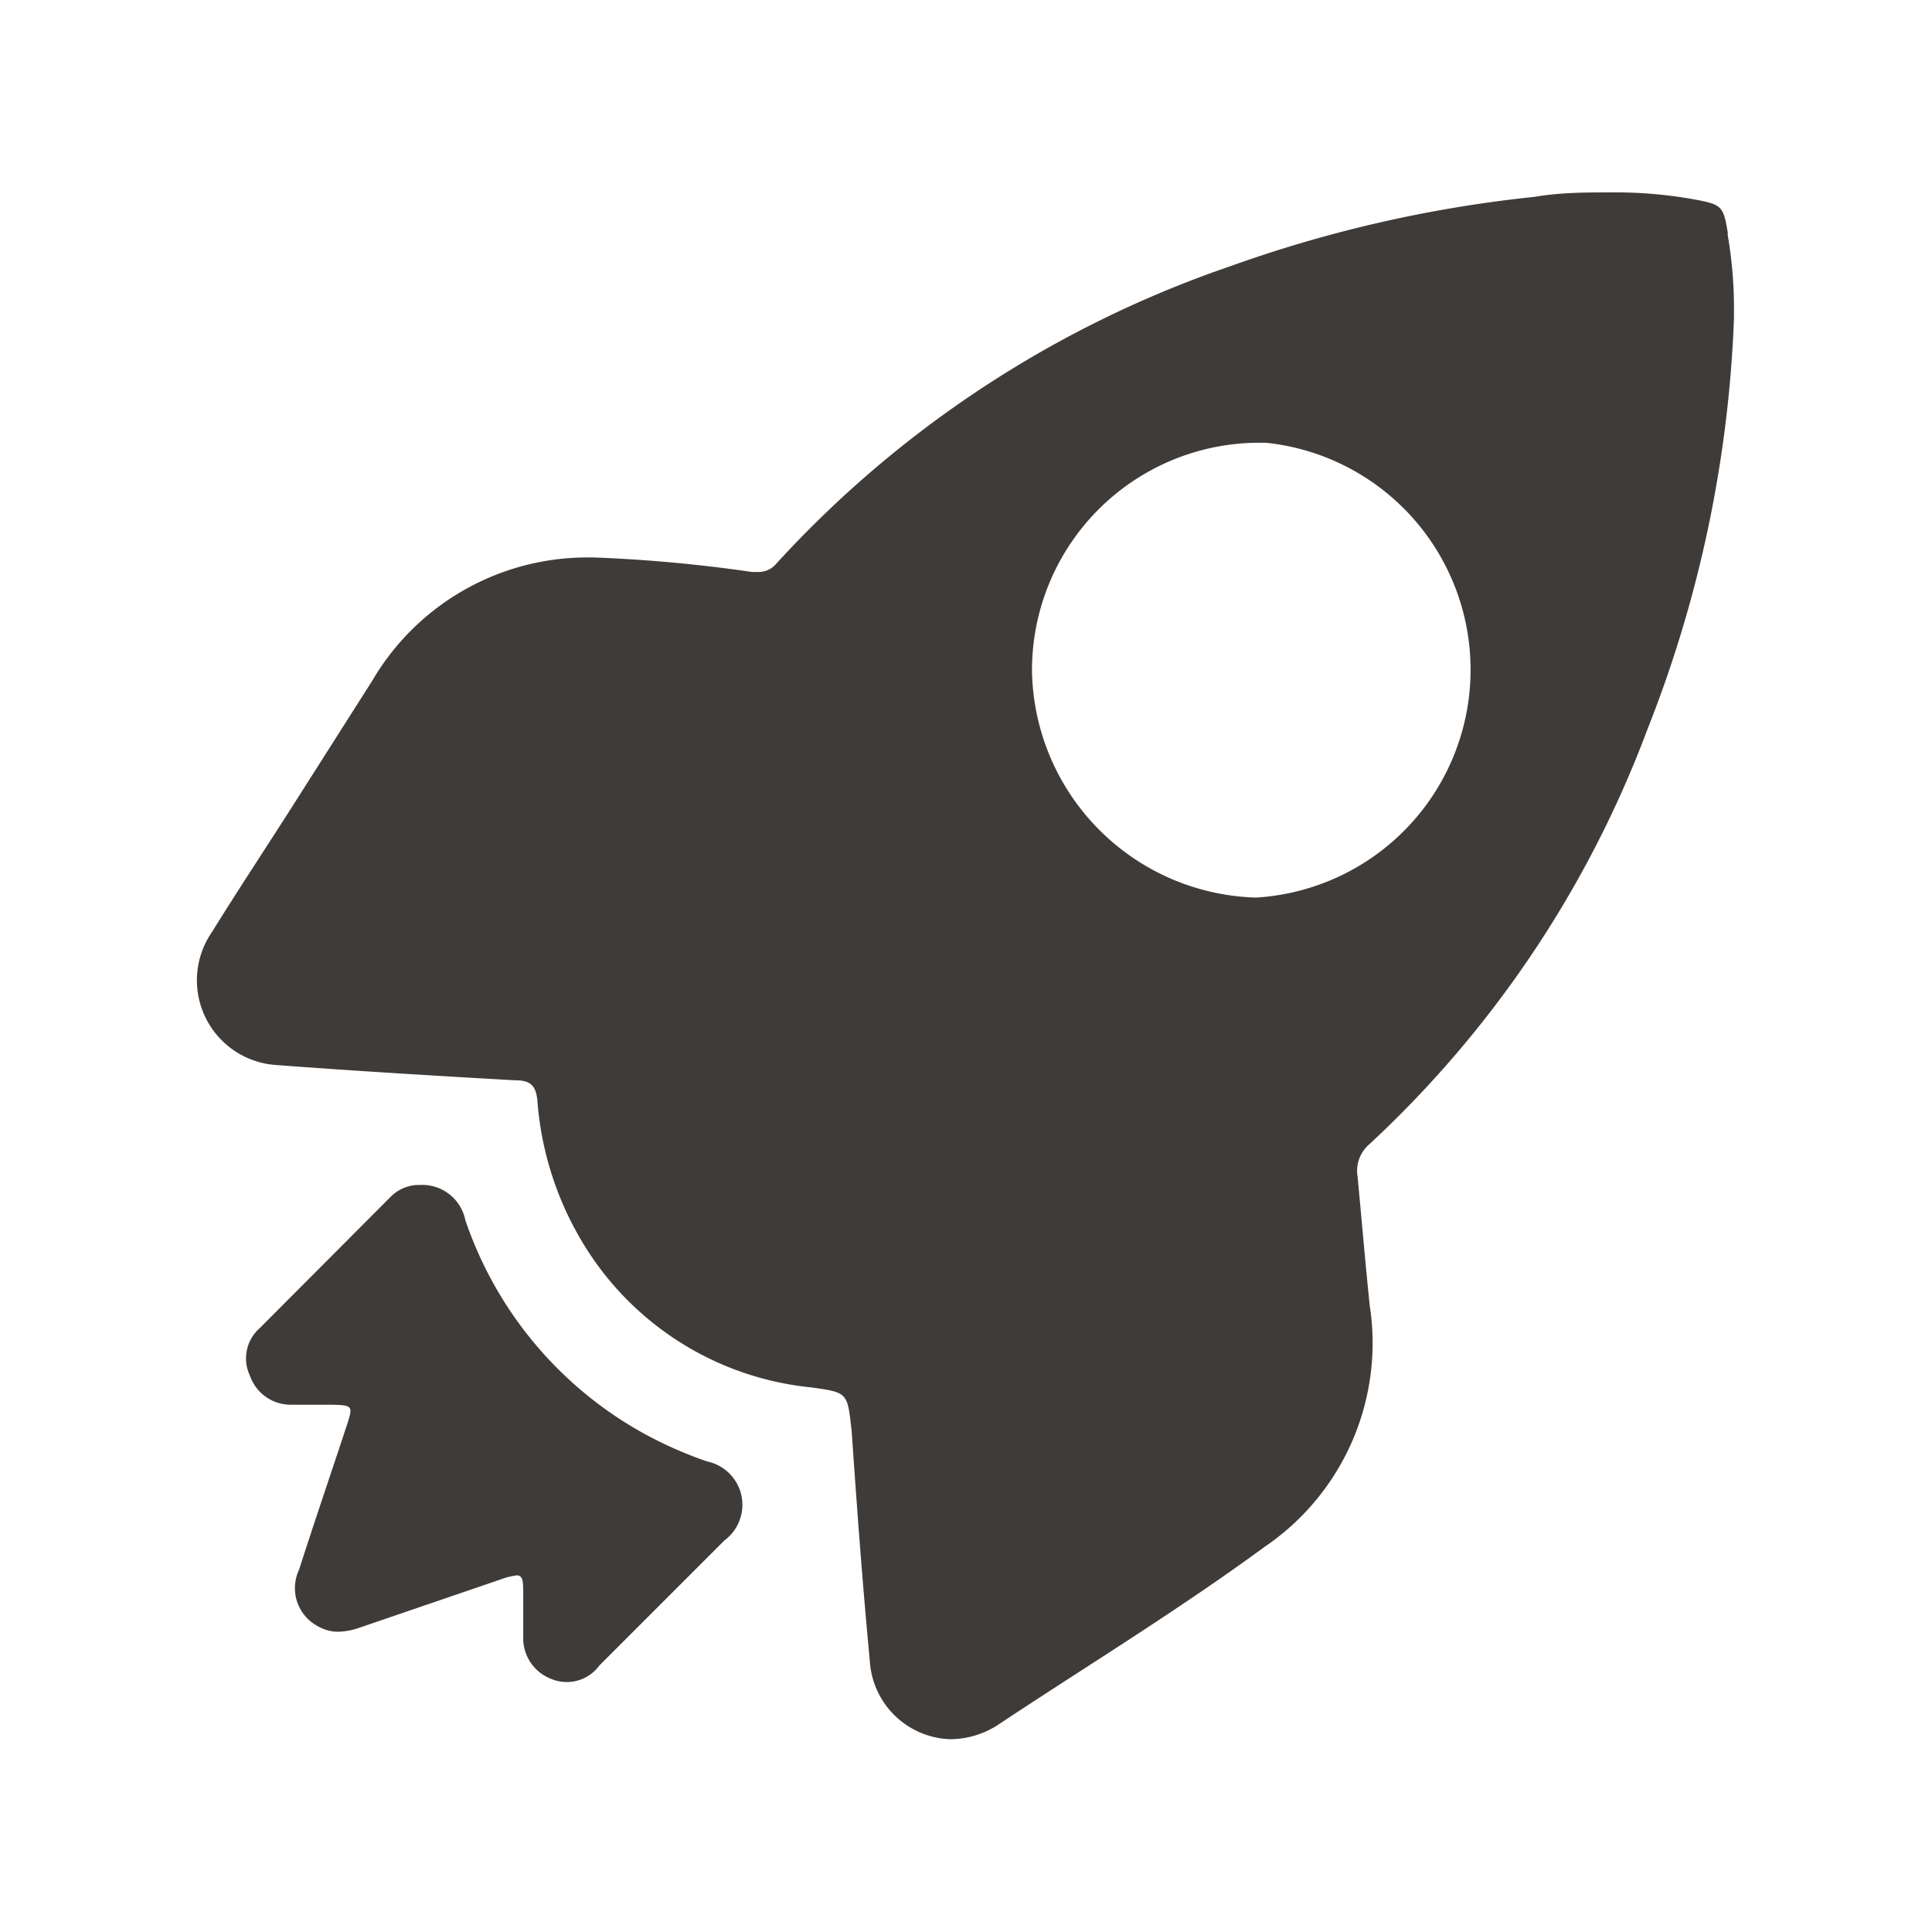
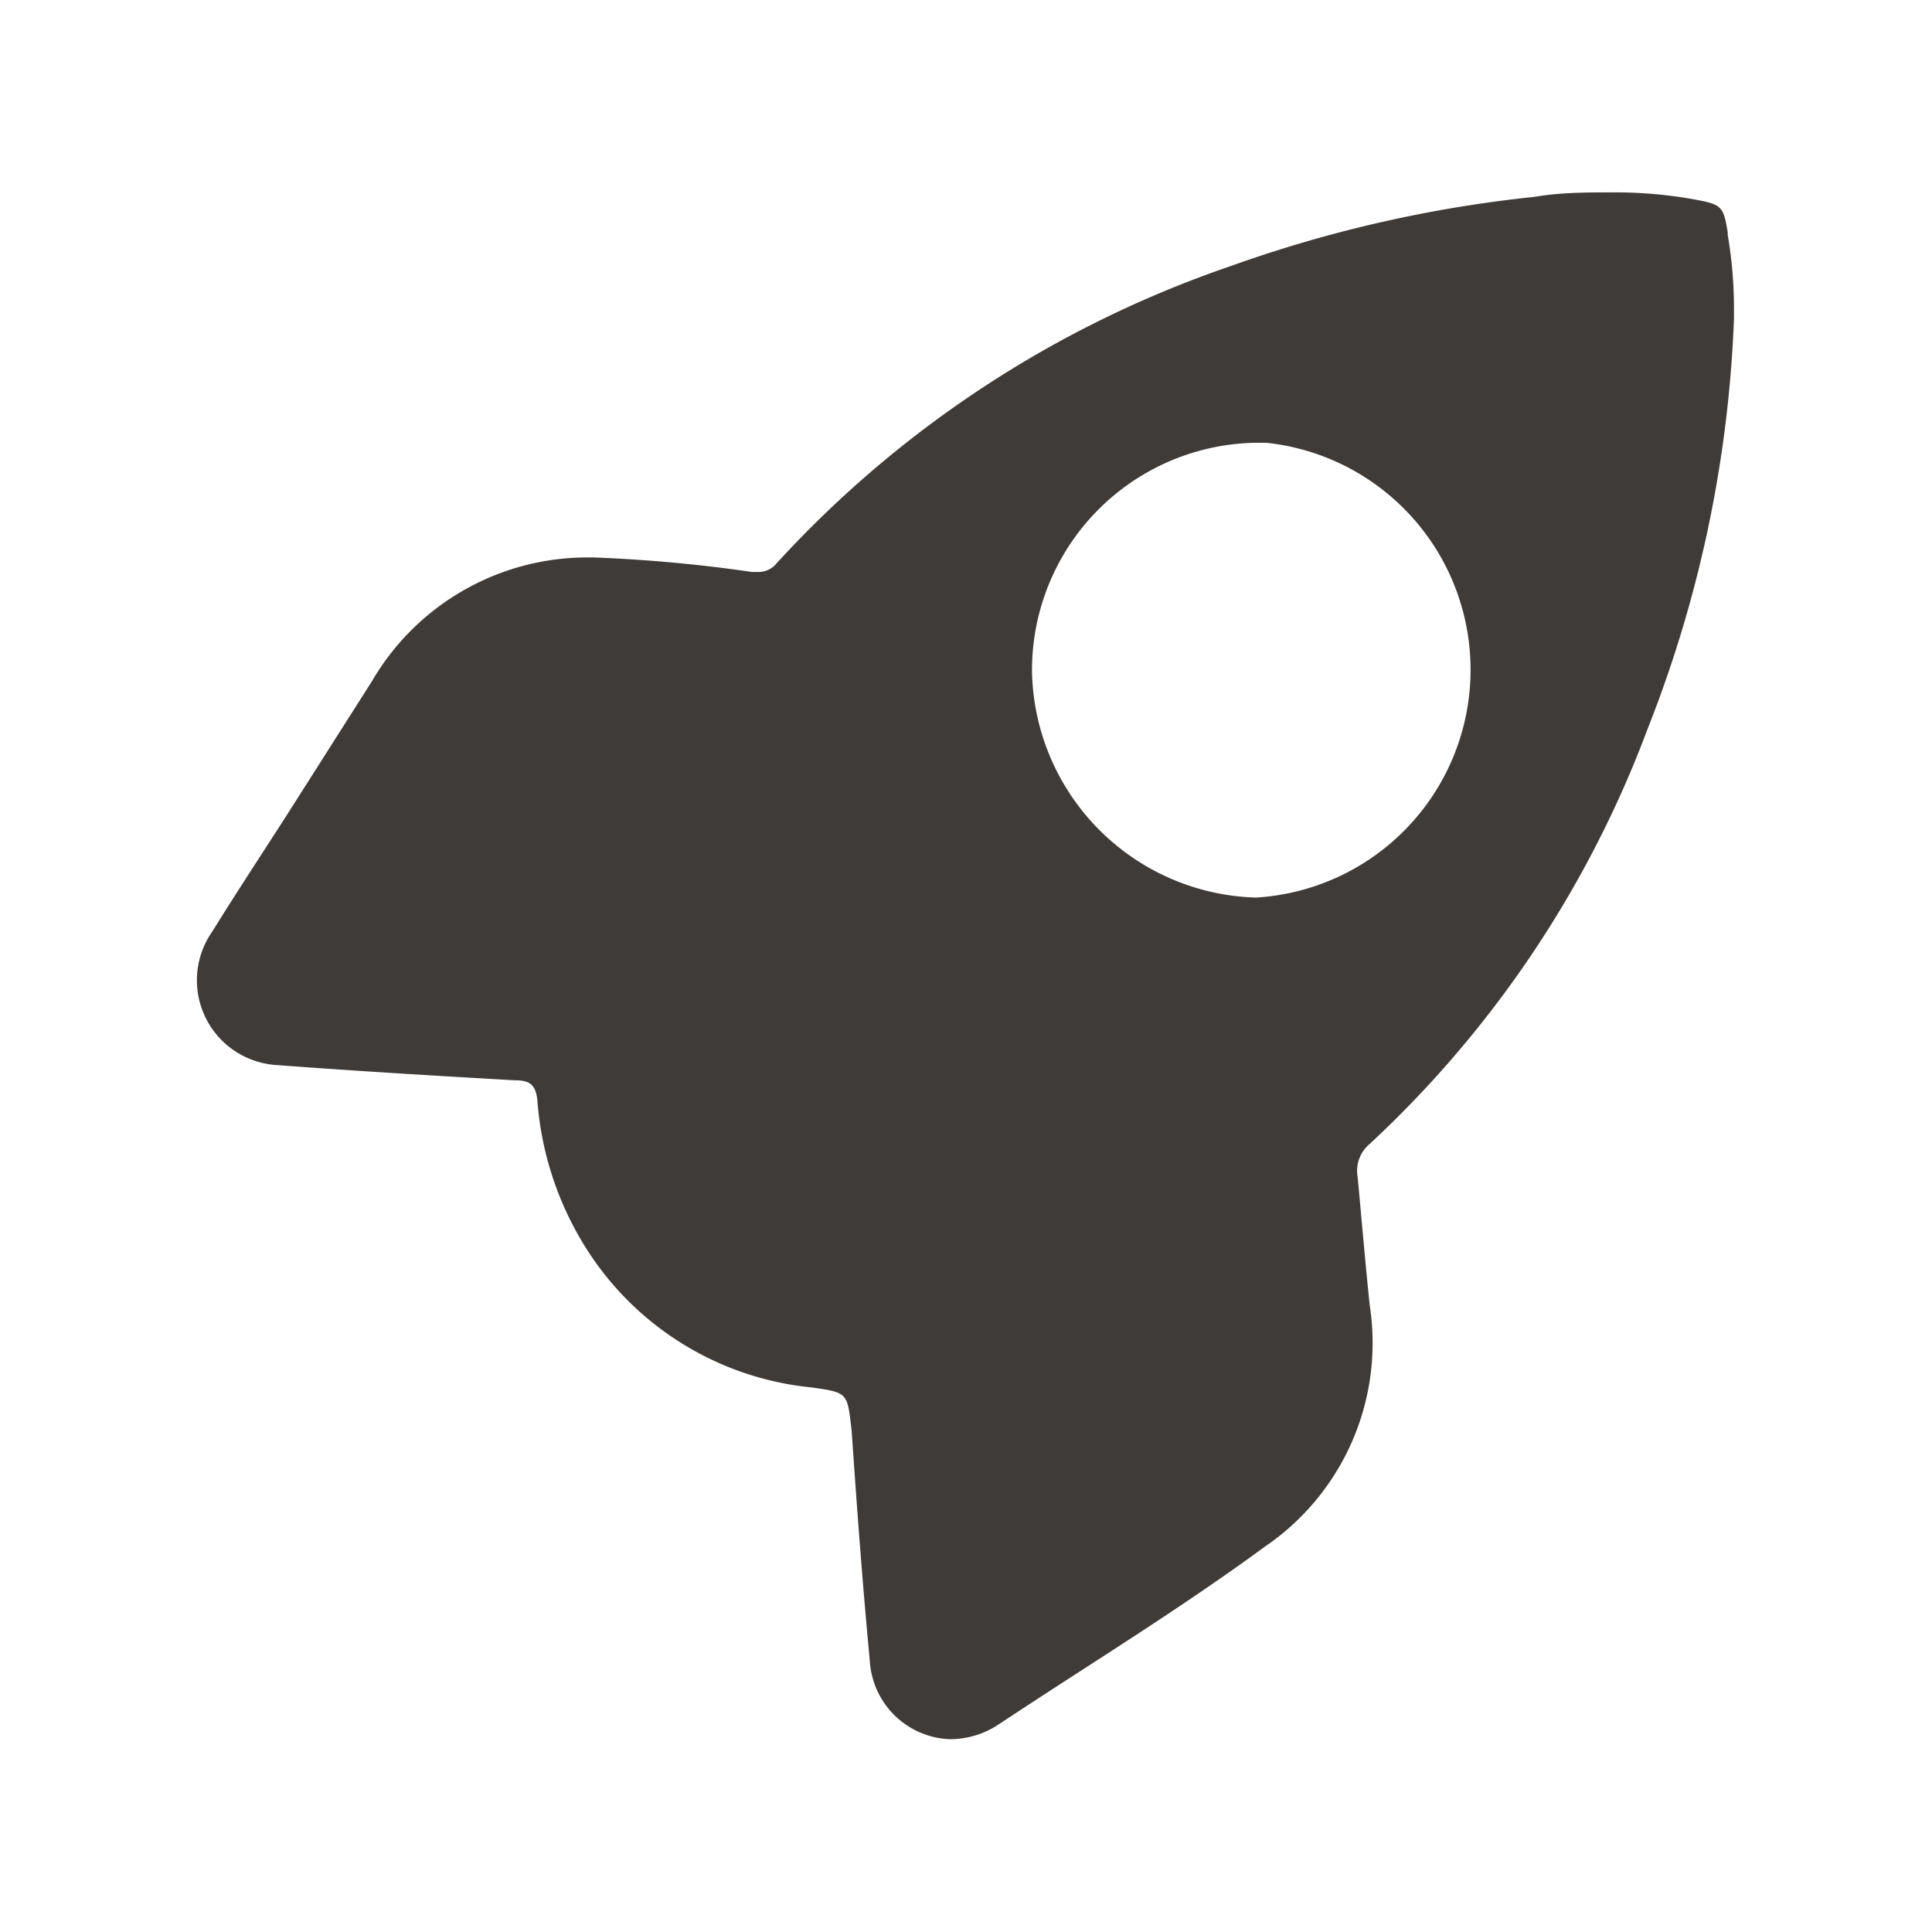
<svg xmlns="http://www.w3.org/2000/svg" id="图层_1" data-name="图层 1" viewBox="0 0 48 48">
  <defs>
    <style>.cls-1{fill:#3f3b38;}</style>
  </defs>
  <title>未标题-1</title>
  <path class="cls-1" d="M42.93,5.81c-.11-.7-.15-.73-.86-.86a11,11,0,0,0-2-.17c-.65,0-1.3,0-1.94.11a32.31,32.31,0,0,0-7.58,1.73A27.2,27.2,0,0,0,19.29,14a.57.57,0,0,1-.47.21h-.14a36.84,36.84,0,0,0-3.92-.36h-.09a6.19,6.19,0,0,0-5.42,3.06L7.19,20.15c-.64,1-1.3,2-1.92,3a2.11,2.11,0,0,0,1.59,3.31c2,.15,4,.27,5.94.38.36,0,.51.11.55.49a8,8,0,0,0,1.13,3.55,7.49,7.49,0,0,0,5.68,3.59c.92.13.89.13,1,1.09.13,1.9.27,3.8.45,5.7a2.07,2.07,0,0,0,2,1.95,2.19,2.19,0,0,0,1.22-.38C27,41.39,29.28,40,31.42,38.43a6.12,6.12,0,0,0,2.61-6c-.11-1.06-.2-2.13-.3-3.19a.87.87,0,0,1,.3-.82,26.9,26.9,0,0,0,6.9-10.3A30.84,30.84,0,0,0,43.08,7.91c0-.1,0-.2,0-.3a10.76,10.76,0,0,0-.16-1.8ZM31.2,22.3h0a5.73,5.73,0,0,1-5.56-5.61A5.65,5.65,0,0,1,31.35,11h.1A5.67,5.67,0,0,1,31.2,22.3Z" />
-   <path class="cls-1" d="M18,38.27l-3.11,3.11a1,1,0,0,1-1.2.33A1.08,1.08,0,0,1,13,40.66c0-.32,0-.64,0-1s0-.52-.16-.52a1.72,1.72,0,0,0-.4.1L8.93,40.44a1.71,1.71,0,0,1-.53.1,1,1,0,0,1-.49-.13A1.07,1.07,0,0,1,7.43,39c.38-1.19.79-2.38,1.18-3.57.17-.51.16-.52-.4-.53-.33,0-.67,0-1,0a1.07,1.07,0,0,1-1-.72A1,1,0,0,1,6.45,33l3.24-3.25a1,1,0,0,1,.68-.31h.07a1.09,1.09,0,0,1,1.12.87,9.57,9.57,0,0,0,4.5,5.34,10.15,10.15,0,0,0,1.51.66A1.1,1.1,0,0,1,18,38.27Z" />
</svg>